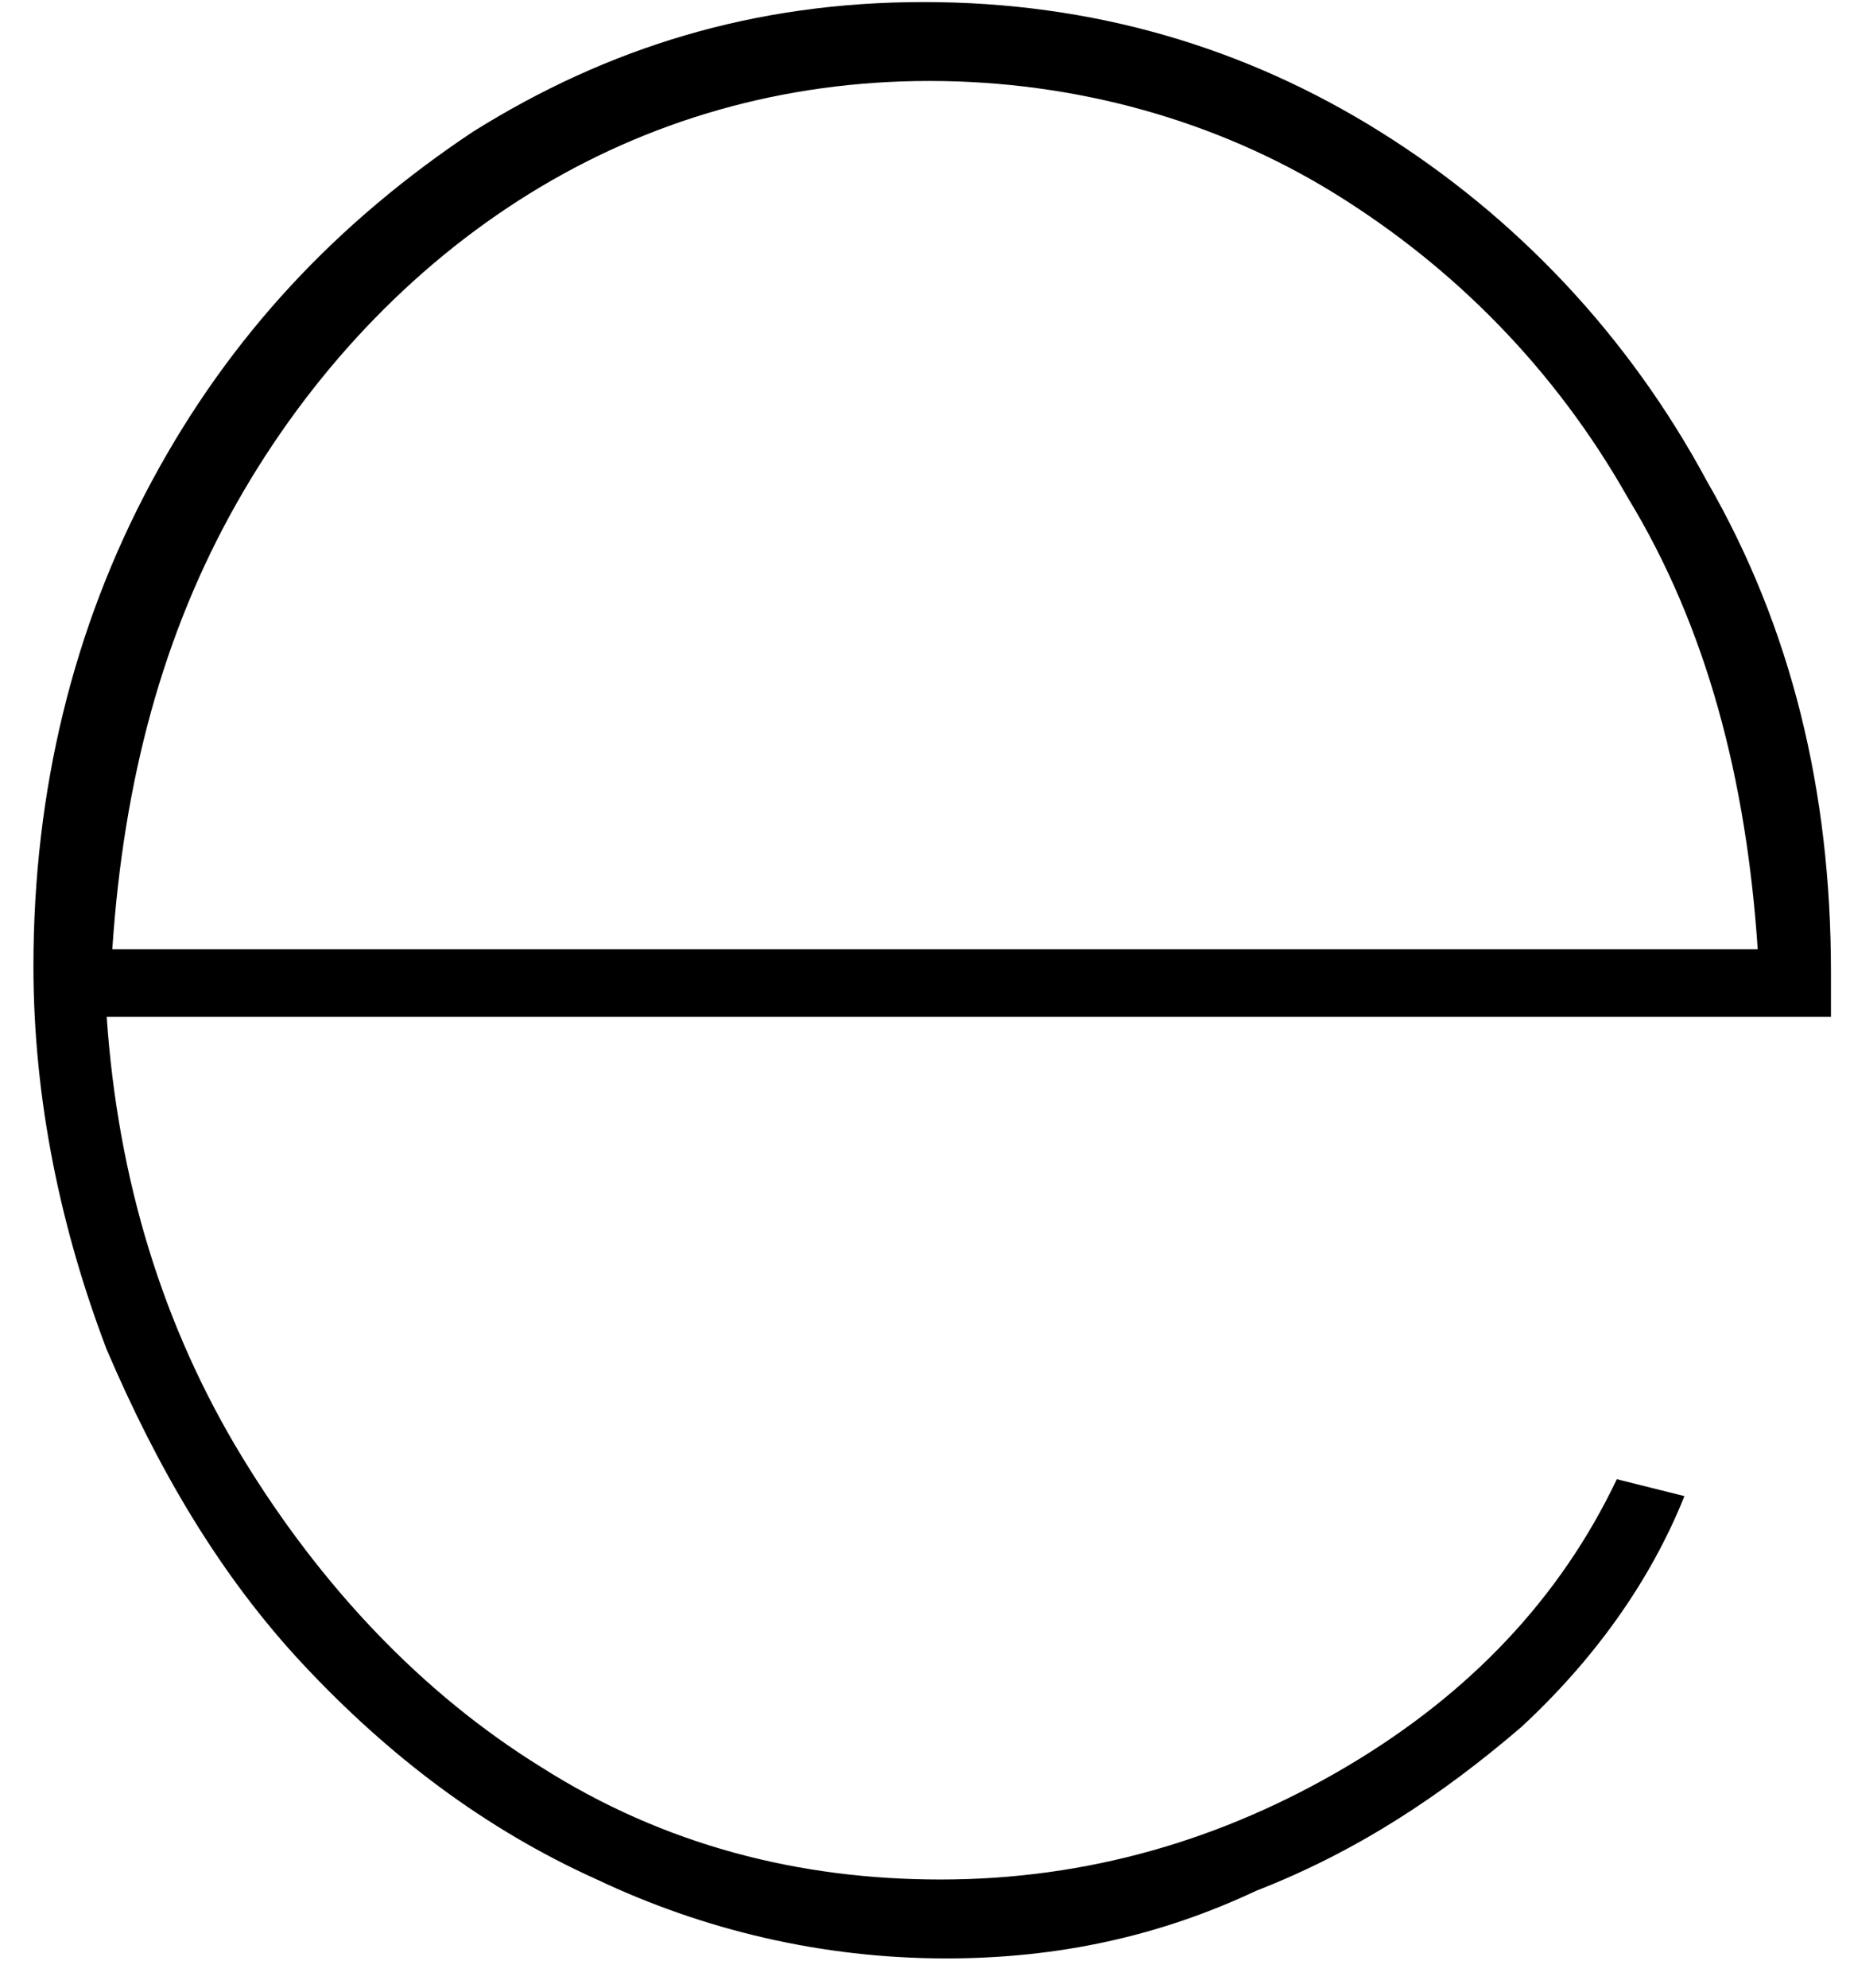
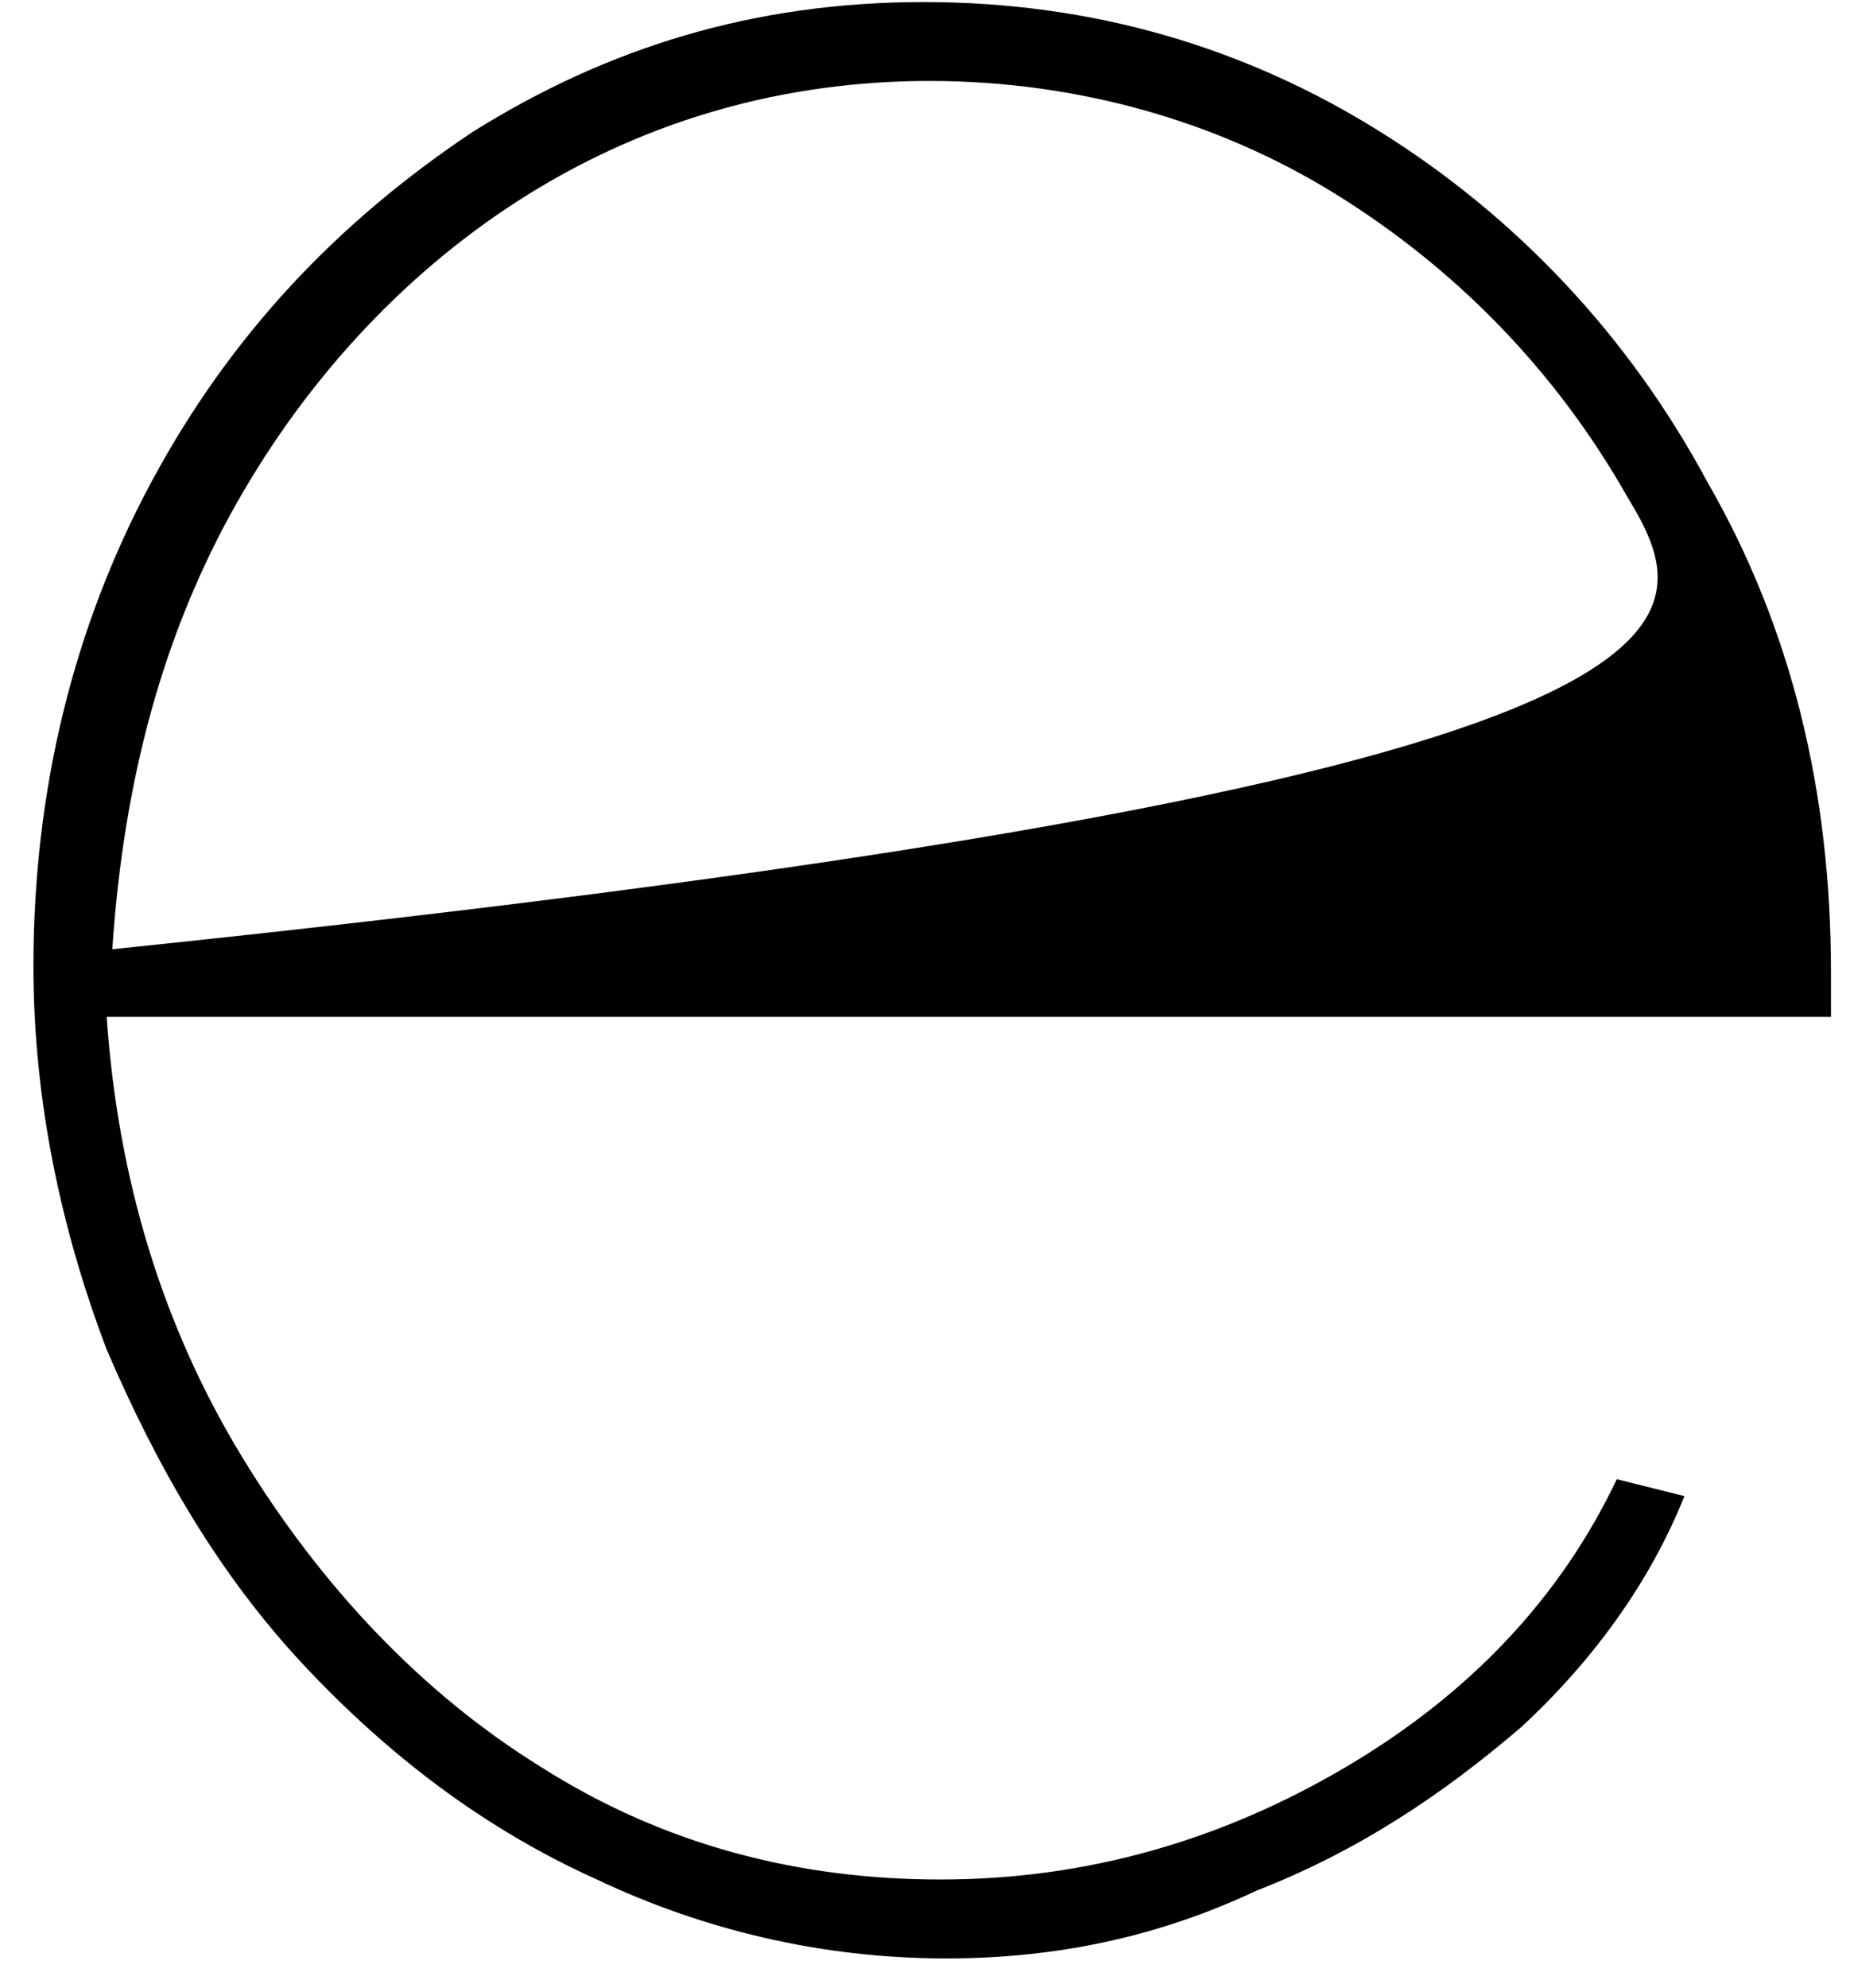
<svg xmlns="http://www.w3.org/2000/svg" width="54" height="58" viewBox="0 0 54 58" fill="none">
-   <path d="M27.621 57.133C24.003 57.133 20.548 56.311 17.423 54.831C14.134 53.35 11.338 51.212 8.871 48.58C6.403 45.949 4.594 42.824 3.114 39.37C1.798 35.916 0.976 32.133 0.976 28.185C0.976 23.086 2.127 18.317 4.43 14.04C6.732 9.764 9.857 6.474 13.805 3.843C17.752 1.375 22.029 0.06 26.963 0.06C31.897 0.06 36.338 1.375 40.286 3.843C44.233 6.31 47.523 9.764 49.825 14.04C52.293 18.317 53.444 23.086 53.444 28.35C53.444 28.514 53.444 28.679 53.444 29.008C53.444 29.172 53.444 29.337 53.444 29.666H3.114C3.443 34.435 4.759 38.712 7.061 42.495C9.364 46.278 12.325 49.403 15.779 51.541C19.397 53.844 23.345 54.831 27.456 54.831C31.733 54.831 35.68 53.679 39.299 51.541C42.917 49.403 45.549 46.607 47.194 43.153L49.167 43.646C48.181 46.113 46.536 48.416 44.398 50.39C42.095 52.363 39.628 54.008 36.667 55.16C33.871 56.475 30.91 57.133 27.621 57.133ZM3.278 27.692H51.306C50.977 22.758 49.825 18.317 47.523 14.534C45.385 10.751 42.424 7.79 38.97 5.652C35.516 3.514 31.404 2.362 27.128 2.362C22.851 2.362 18.904 3.514 15.45 5.652C11.996 7.79 9.035 10.915 6.897 14.698C4.759 18.481 3.607 22.758 3.278 27.692Z" fill="black" />
+   <path d="M27.621 57.133C24.003 57.133 20.548 56.311 17.423 54.831C14.134 53.35 11.338 51.212 8.871 48.58C6.403 45.949 4.594 42.824 3.114 39.37C1.798 35.916 0.976 32.133 0.976 28.185C0.976 23.086 2.127 18.317 4.43 14.04C6.732 9.764 9.857 6.474 13.805 3.843C17.752 1.375 22.029 0.06 26.963 0.06C31.897 0.06 36.338 1.375 40.286 3.843C44.233 6.31 47.523 9.764 49.825 14.04C52.293 18.317 53.444 23.086 53.444 28.35C53.444 28.514 53.444 28.679 53.444 29.008C53.444 29.172 53.444 29.337 53.444 29.666H3.114C3.443 34.435 4.759 38.712 7.061 42.495C9.364 46.278 12.325 49.403 15.779 51.541C19.397 53.844 23.345 54.831 27.456 54.831C31.733 54.831 35.68 53.679 39.299 51.541C42.917 49.403 45.549 46.607 47.194 43.153L49.167 43.646C48.181 46.113 46.536 48.416 44.398 50.39C42.095 52.363 39.628 54.008 36.667 55.16C33.871 56.475 30.91 57.133 27.621 57.133ZM3.278 27.692C50.977 22.758 49.825 18.317 47.523 14.534C45.385 10.751 42.424 7.79 38.97 5.652C35.516 3.514 31.404 2.362 27.128 2.362C22.851 2.362 18.904 3.514 15.45 5.652C11.996 7.79 9.035 10.915 6.897 14.698C4.759 18.481 3.607 22.758 3.278 27.692Z" fill="black" />
</svg>